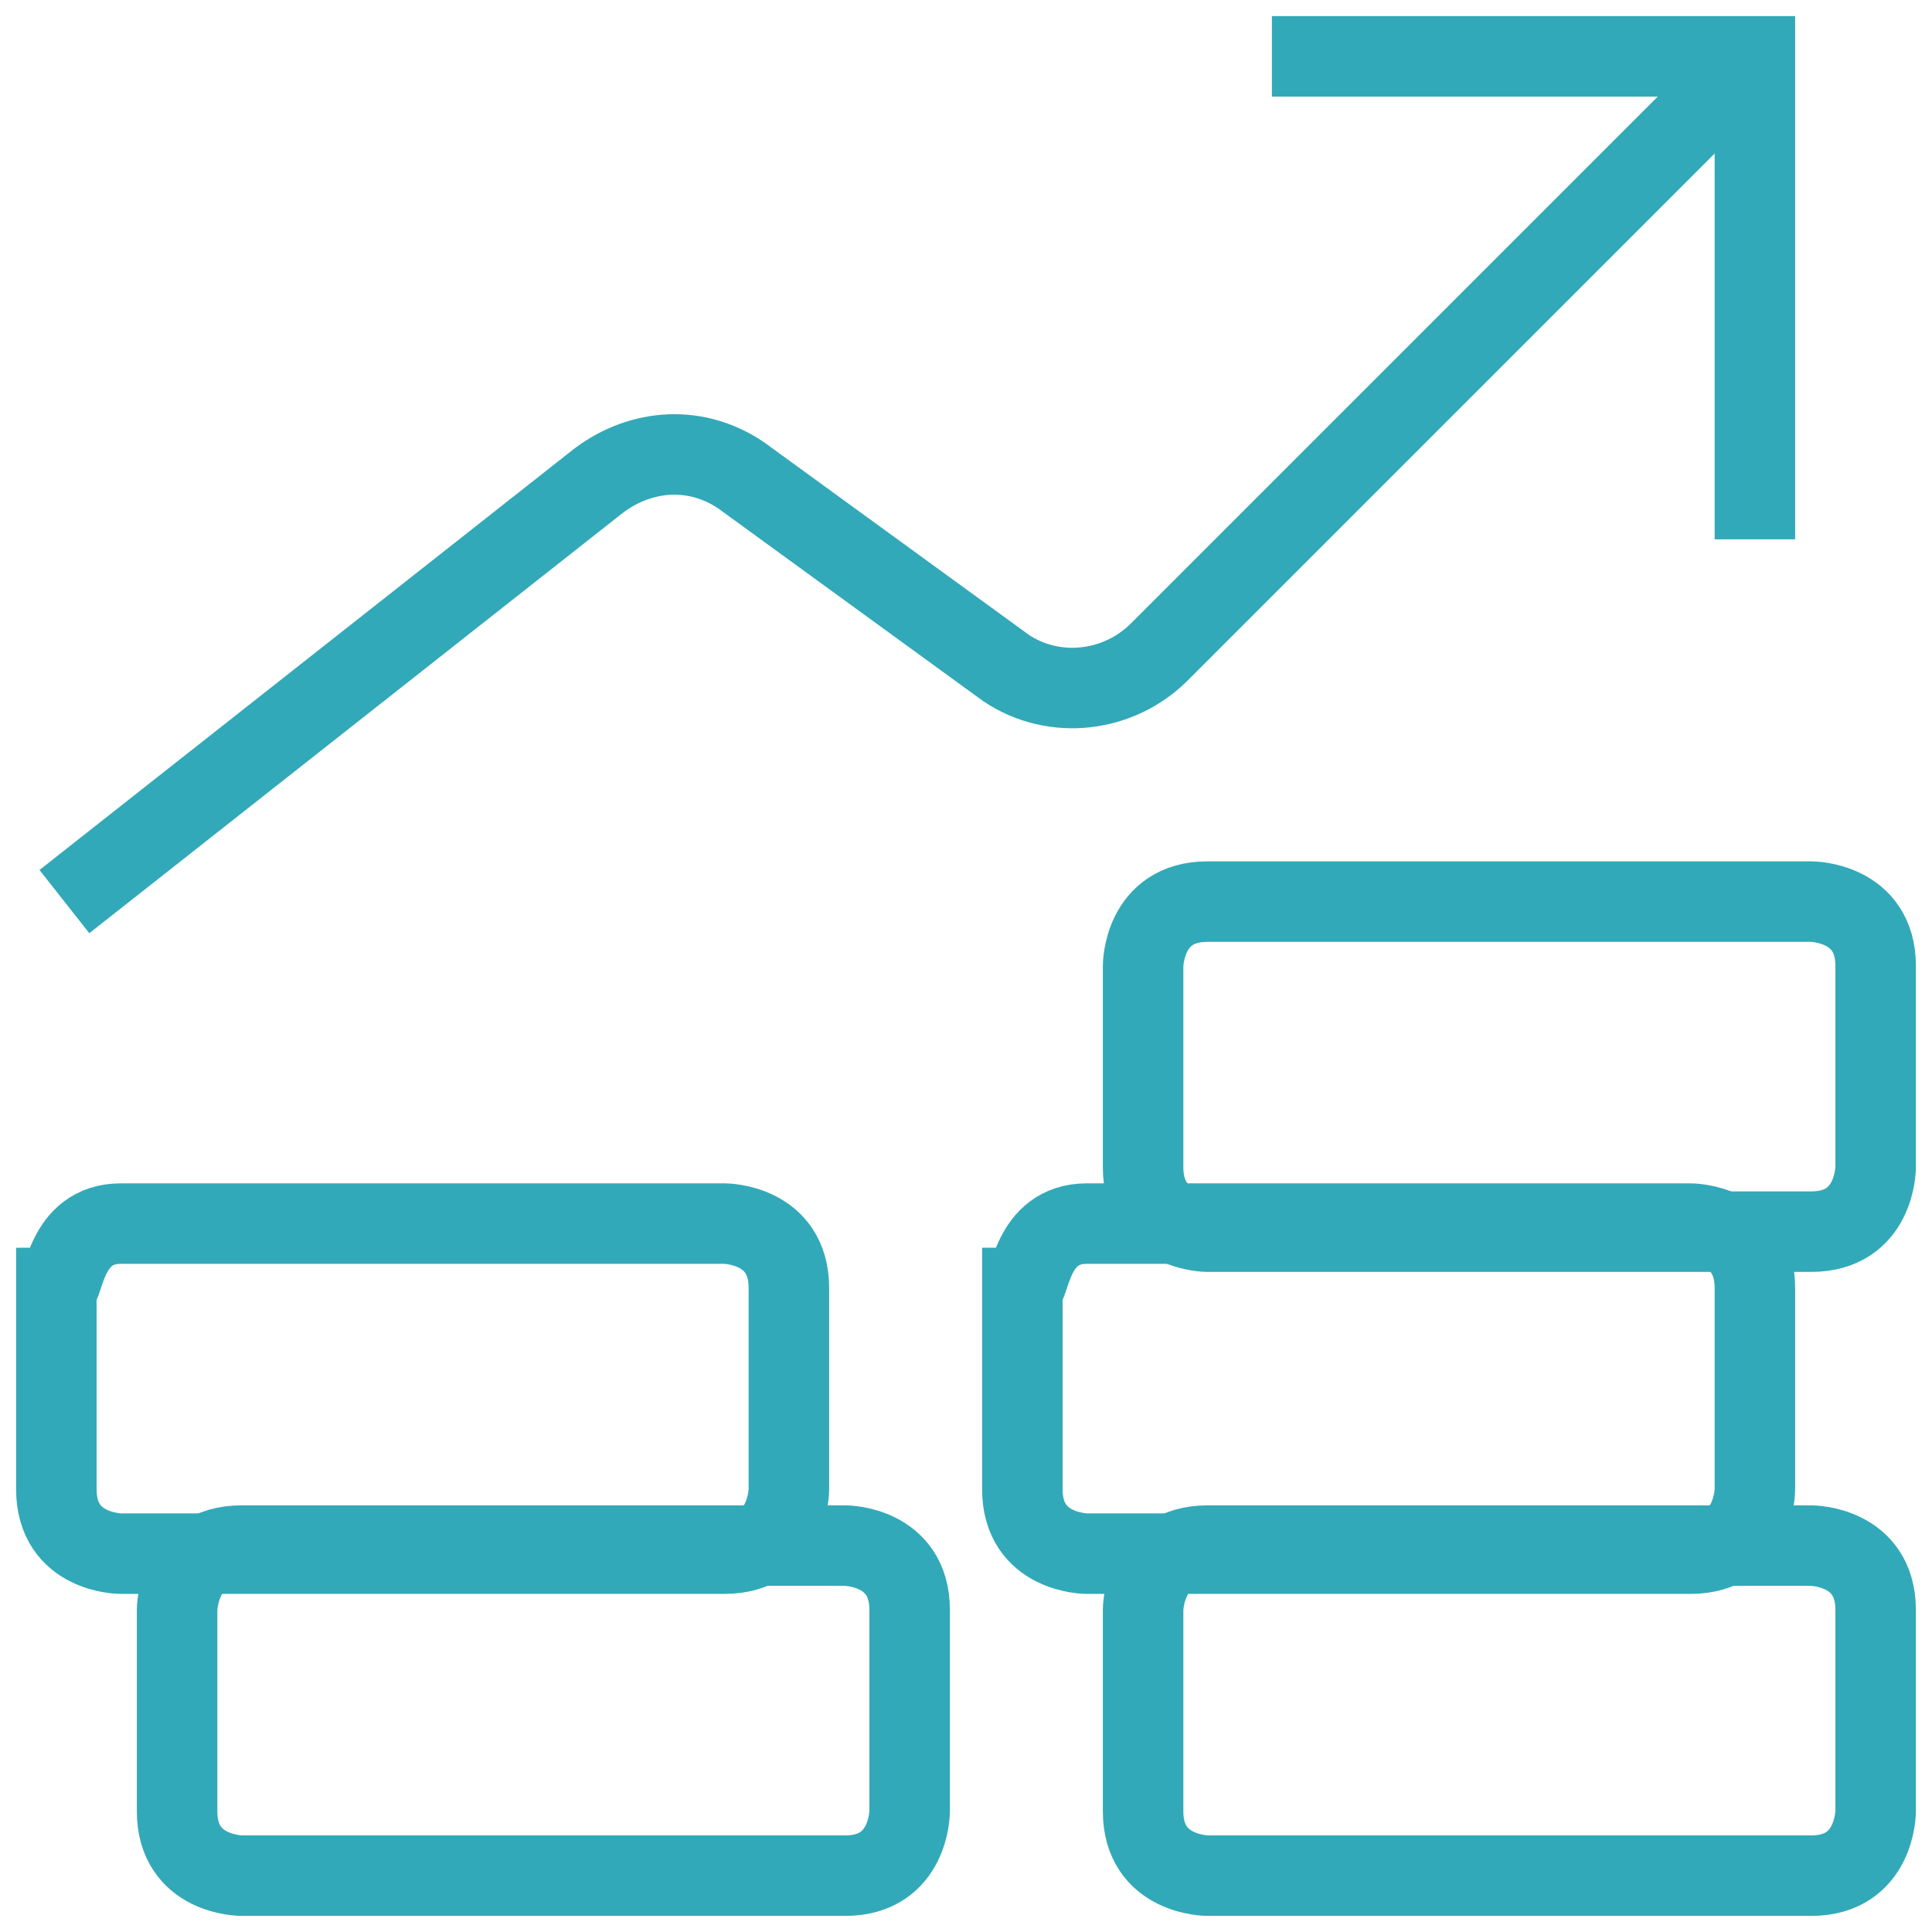
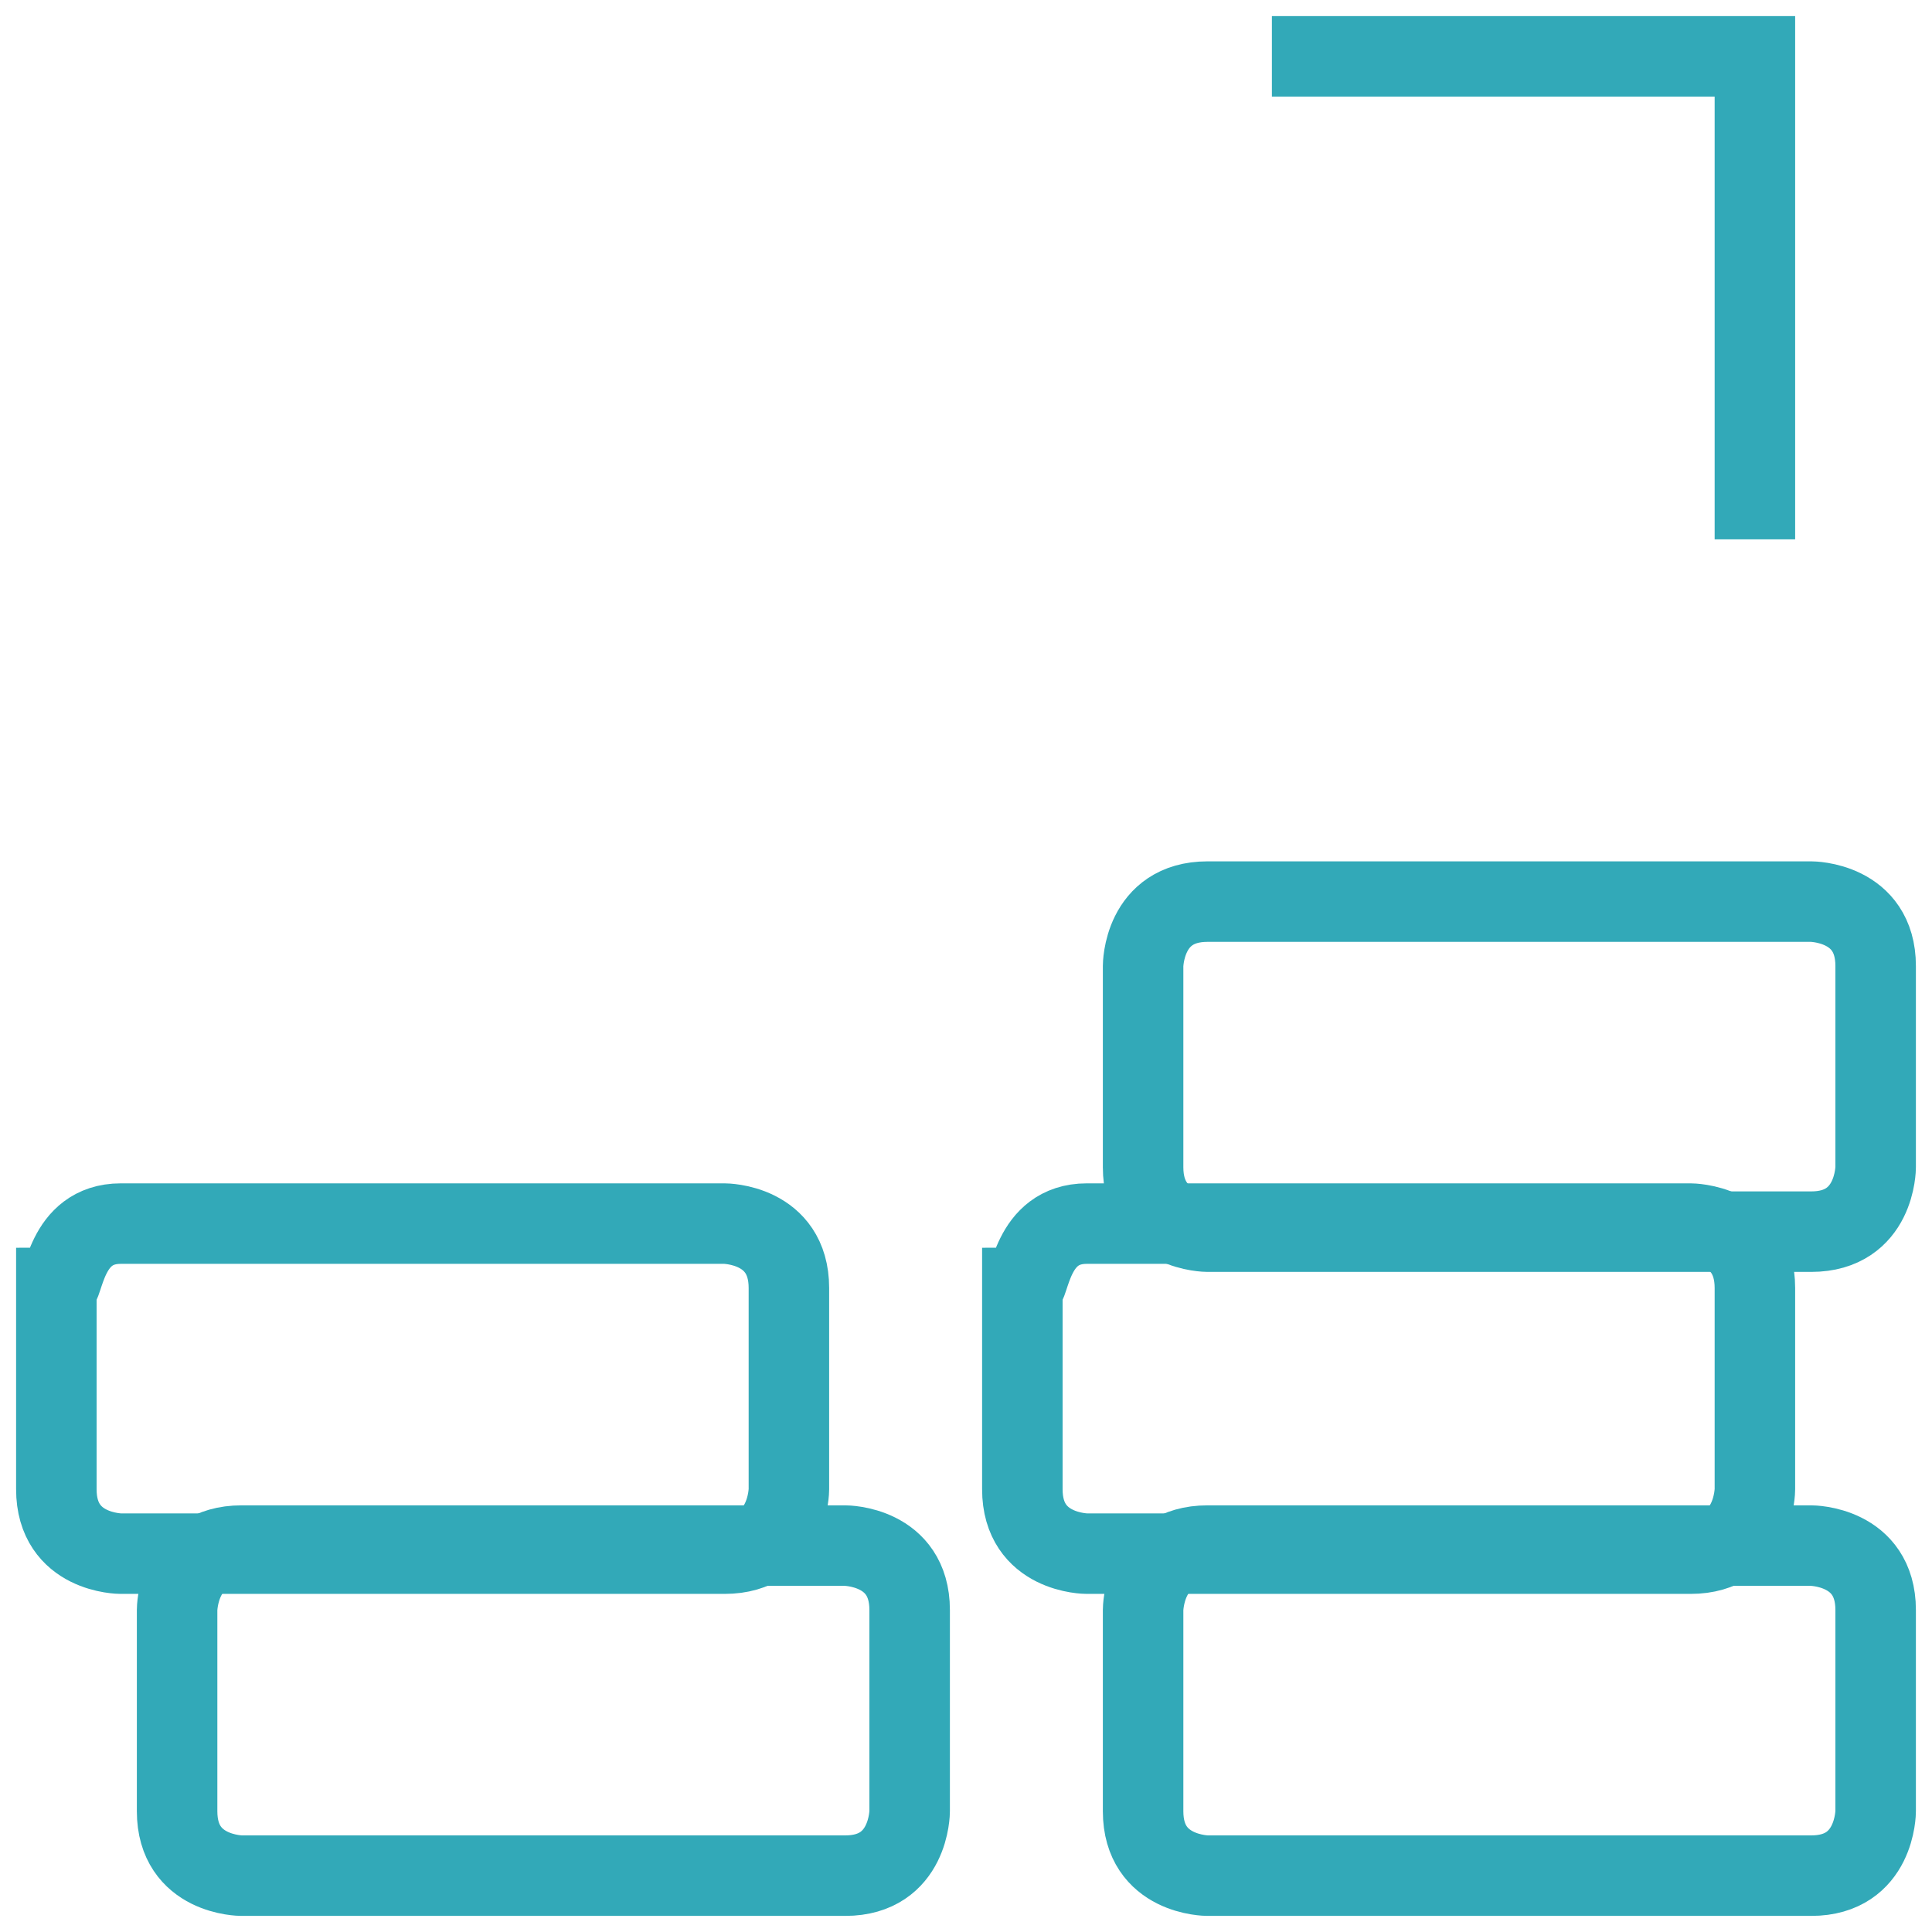
<svg xmlns="http://www.w3.org/2000/svg" version="1.1" id="Performance-Money-Increase--Streamline-Streamline--3.0.svg" x="0px" y="0px" viewBox="0 0 24 24" style="enable-background:new 0 0 24 24;" xml:space="preserve">
  <style type="text/css"> .st0{fill:none;stroke:#32A9B8;stroke-miterlimit:10;} </style>
  <g>
-     <path class="st0" d="M21.8,0.7l-7.4,7.4c-0.5,0.5-1.3,0.6-1.9,0.2L9.2,5.9C8.6,5.5,7.9,5.6,7.4,6l-6.6,5.2" />
    <path class="st0" d="M15.8,0.7h6v6" />
    <path class="st0" d="M15,19.2h7.5c0,0,0.8,0,0.8,0.8v2.5c0,0,0,0.8-0.8,0.8H15c0,0-0.8,0-0.8-0.8V20C14.2,20,14.2,19.2,15,19.2" />
    <path class="st0" d="M3,19.2h7.5c0,0,0.8,0,0.8,0.8v2.5c0,0,0,0.8-0.8,0.8H3c0,0-0.8,0-0.8-0.8V20C2.2,20,2.2,19.2,3,19.2" />
    <path class="st0" d="M1.5,15.2H9c0,0,0.8,0,0.8,0.8v2.5c0,0,0,0.8-0.8,0.8H1.5c0,0-0.8,0-0.8-0.8V16C0.8,16,0.8,15.2,1.5,15.2" />
    <path class="st0" d="M13.5,15.2H21c0,0,0.8,0,0.8,0.8v2.5c0,0,0,0.8-0.8,0.8h-7.5c0,0-0.8,0-0.8-0.8V16 C12.8,16,12.8,15.2,13.5,15.2" />
    <path class="st0" d="M15,11.2h7.5c0,0,0.8,0,0.8,0.8v2.5c0,0,0,0.8-0.8,0.8H15c0,0-0.8,0-0.8-0.8V12C14.2,12,14.2,11.2,15,11.2" />
  </g>
</svg>